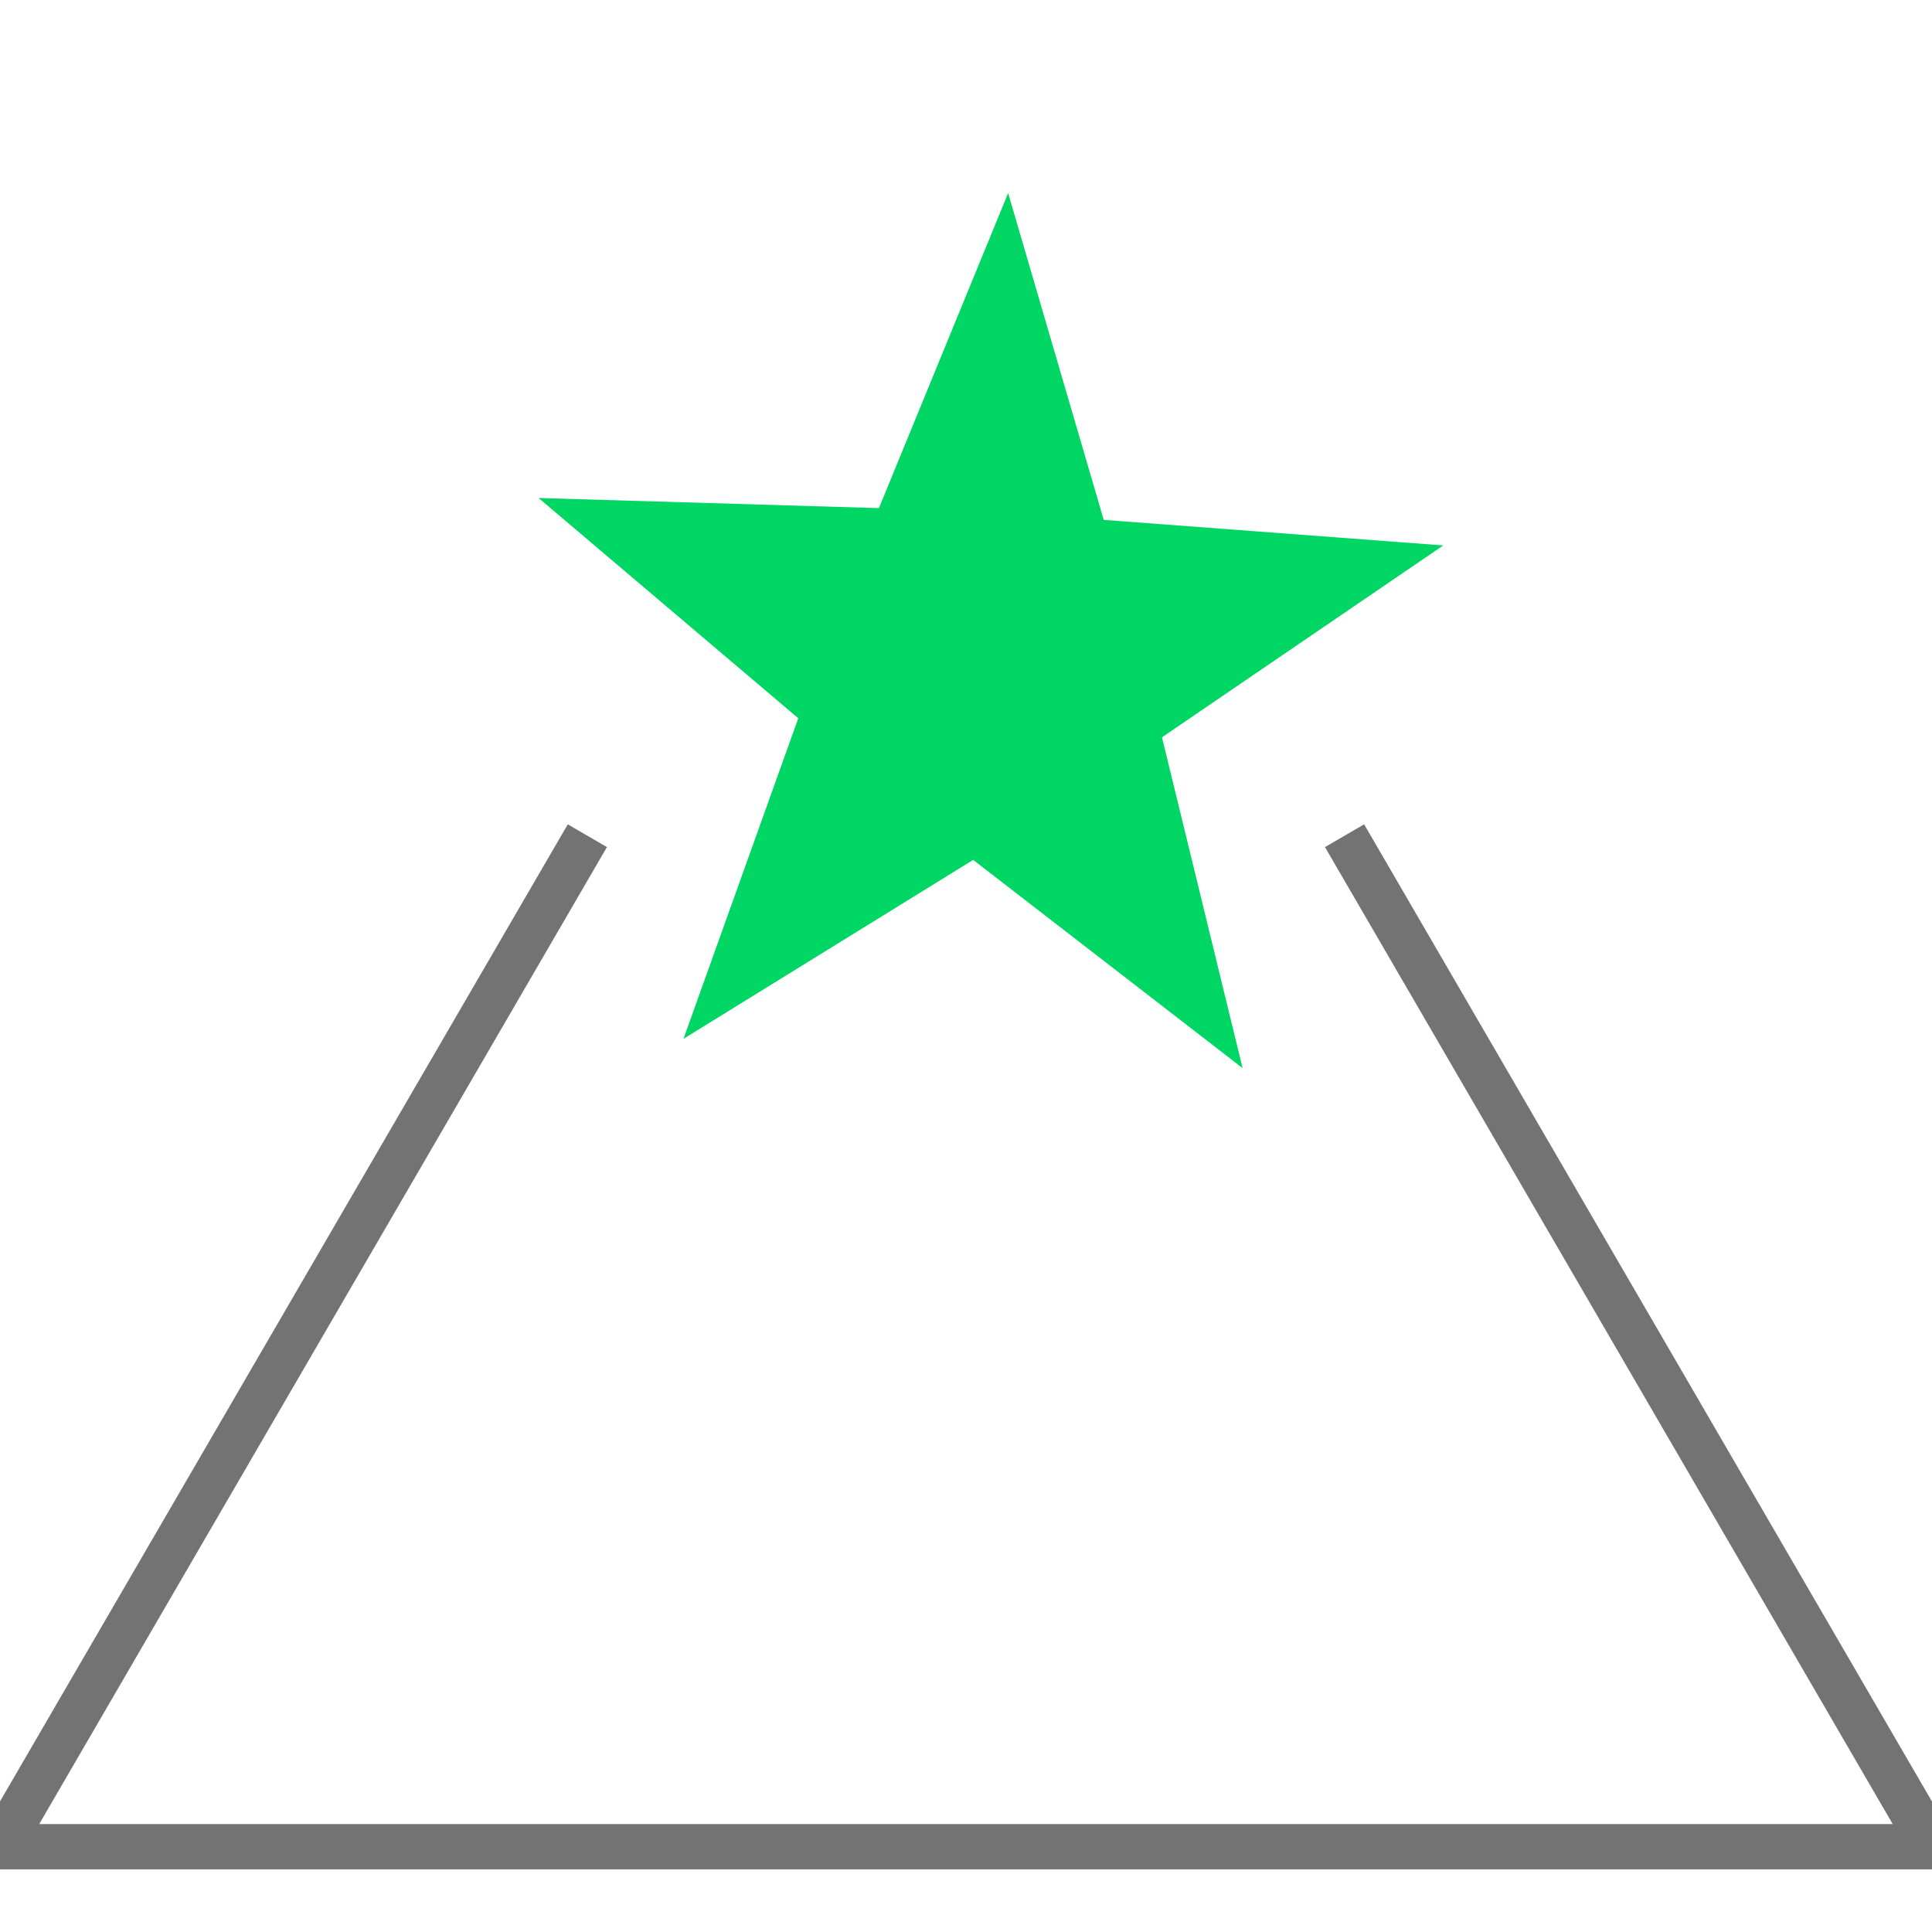
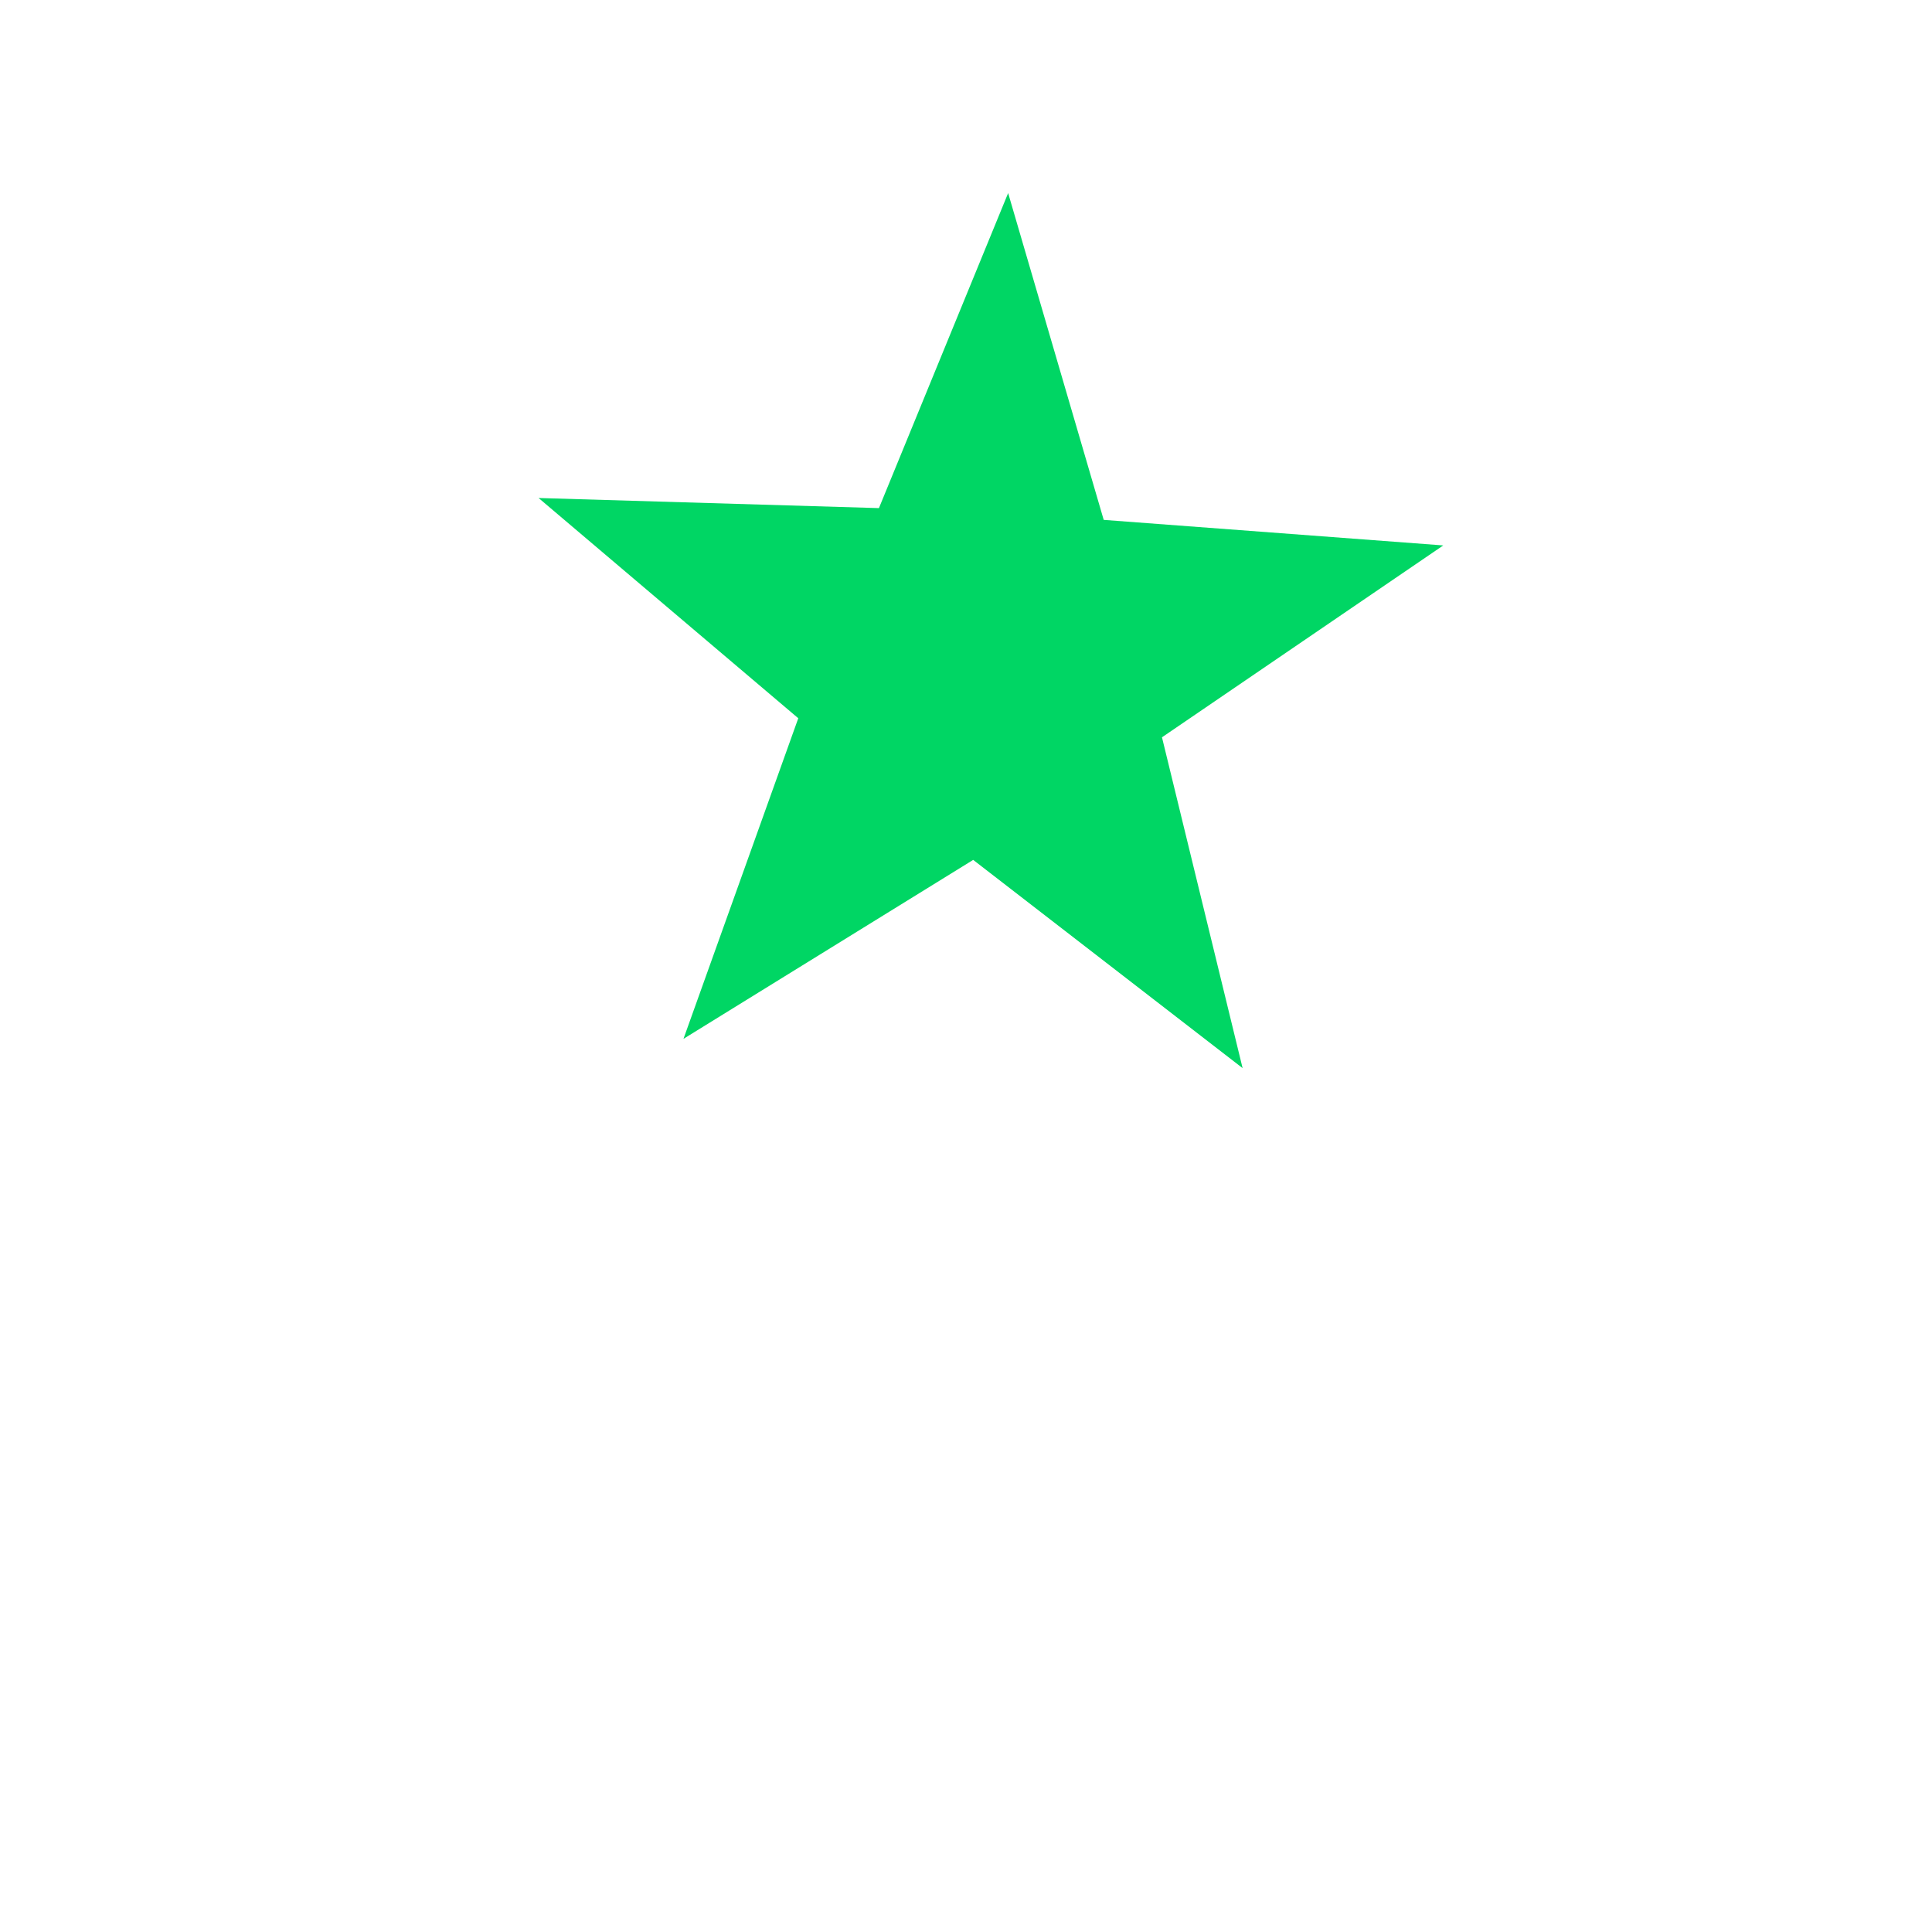
<svg xmlns="http://www.w3.org/2000/svg" width="64" height="64" viewBox="0 0 64 64" fill="none">
  <g clip-path="url(#clip0_16541_94889)">
-     <path d="M44.54 27.684L64.001 61.174H-0.004L19.457 27.684" stroke="#737373" stroke-width="1.5" />
    <path d="M47.81 18.068L38.492 24.424L41.163 35.383L32.238 28.485L22.641 34.413L26.444 23.793L17.841 16.497L29.116 16.832L33.396 6.396L36.562 17.222L47.81 18.068Z" fill="#00D664" />
  </g>
  <defs>
    <clipPath id="clip0_16541_94889">
      <rect width="64" height="64" fill="white" transform="translate(0 64) rotate(-90)" />
    </clipPath>
  </defs>
</svg>